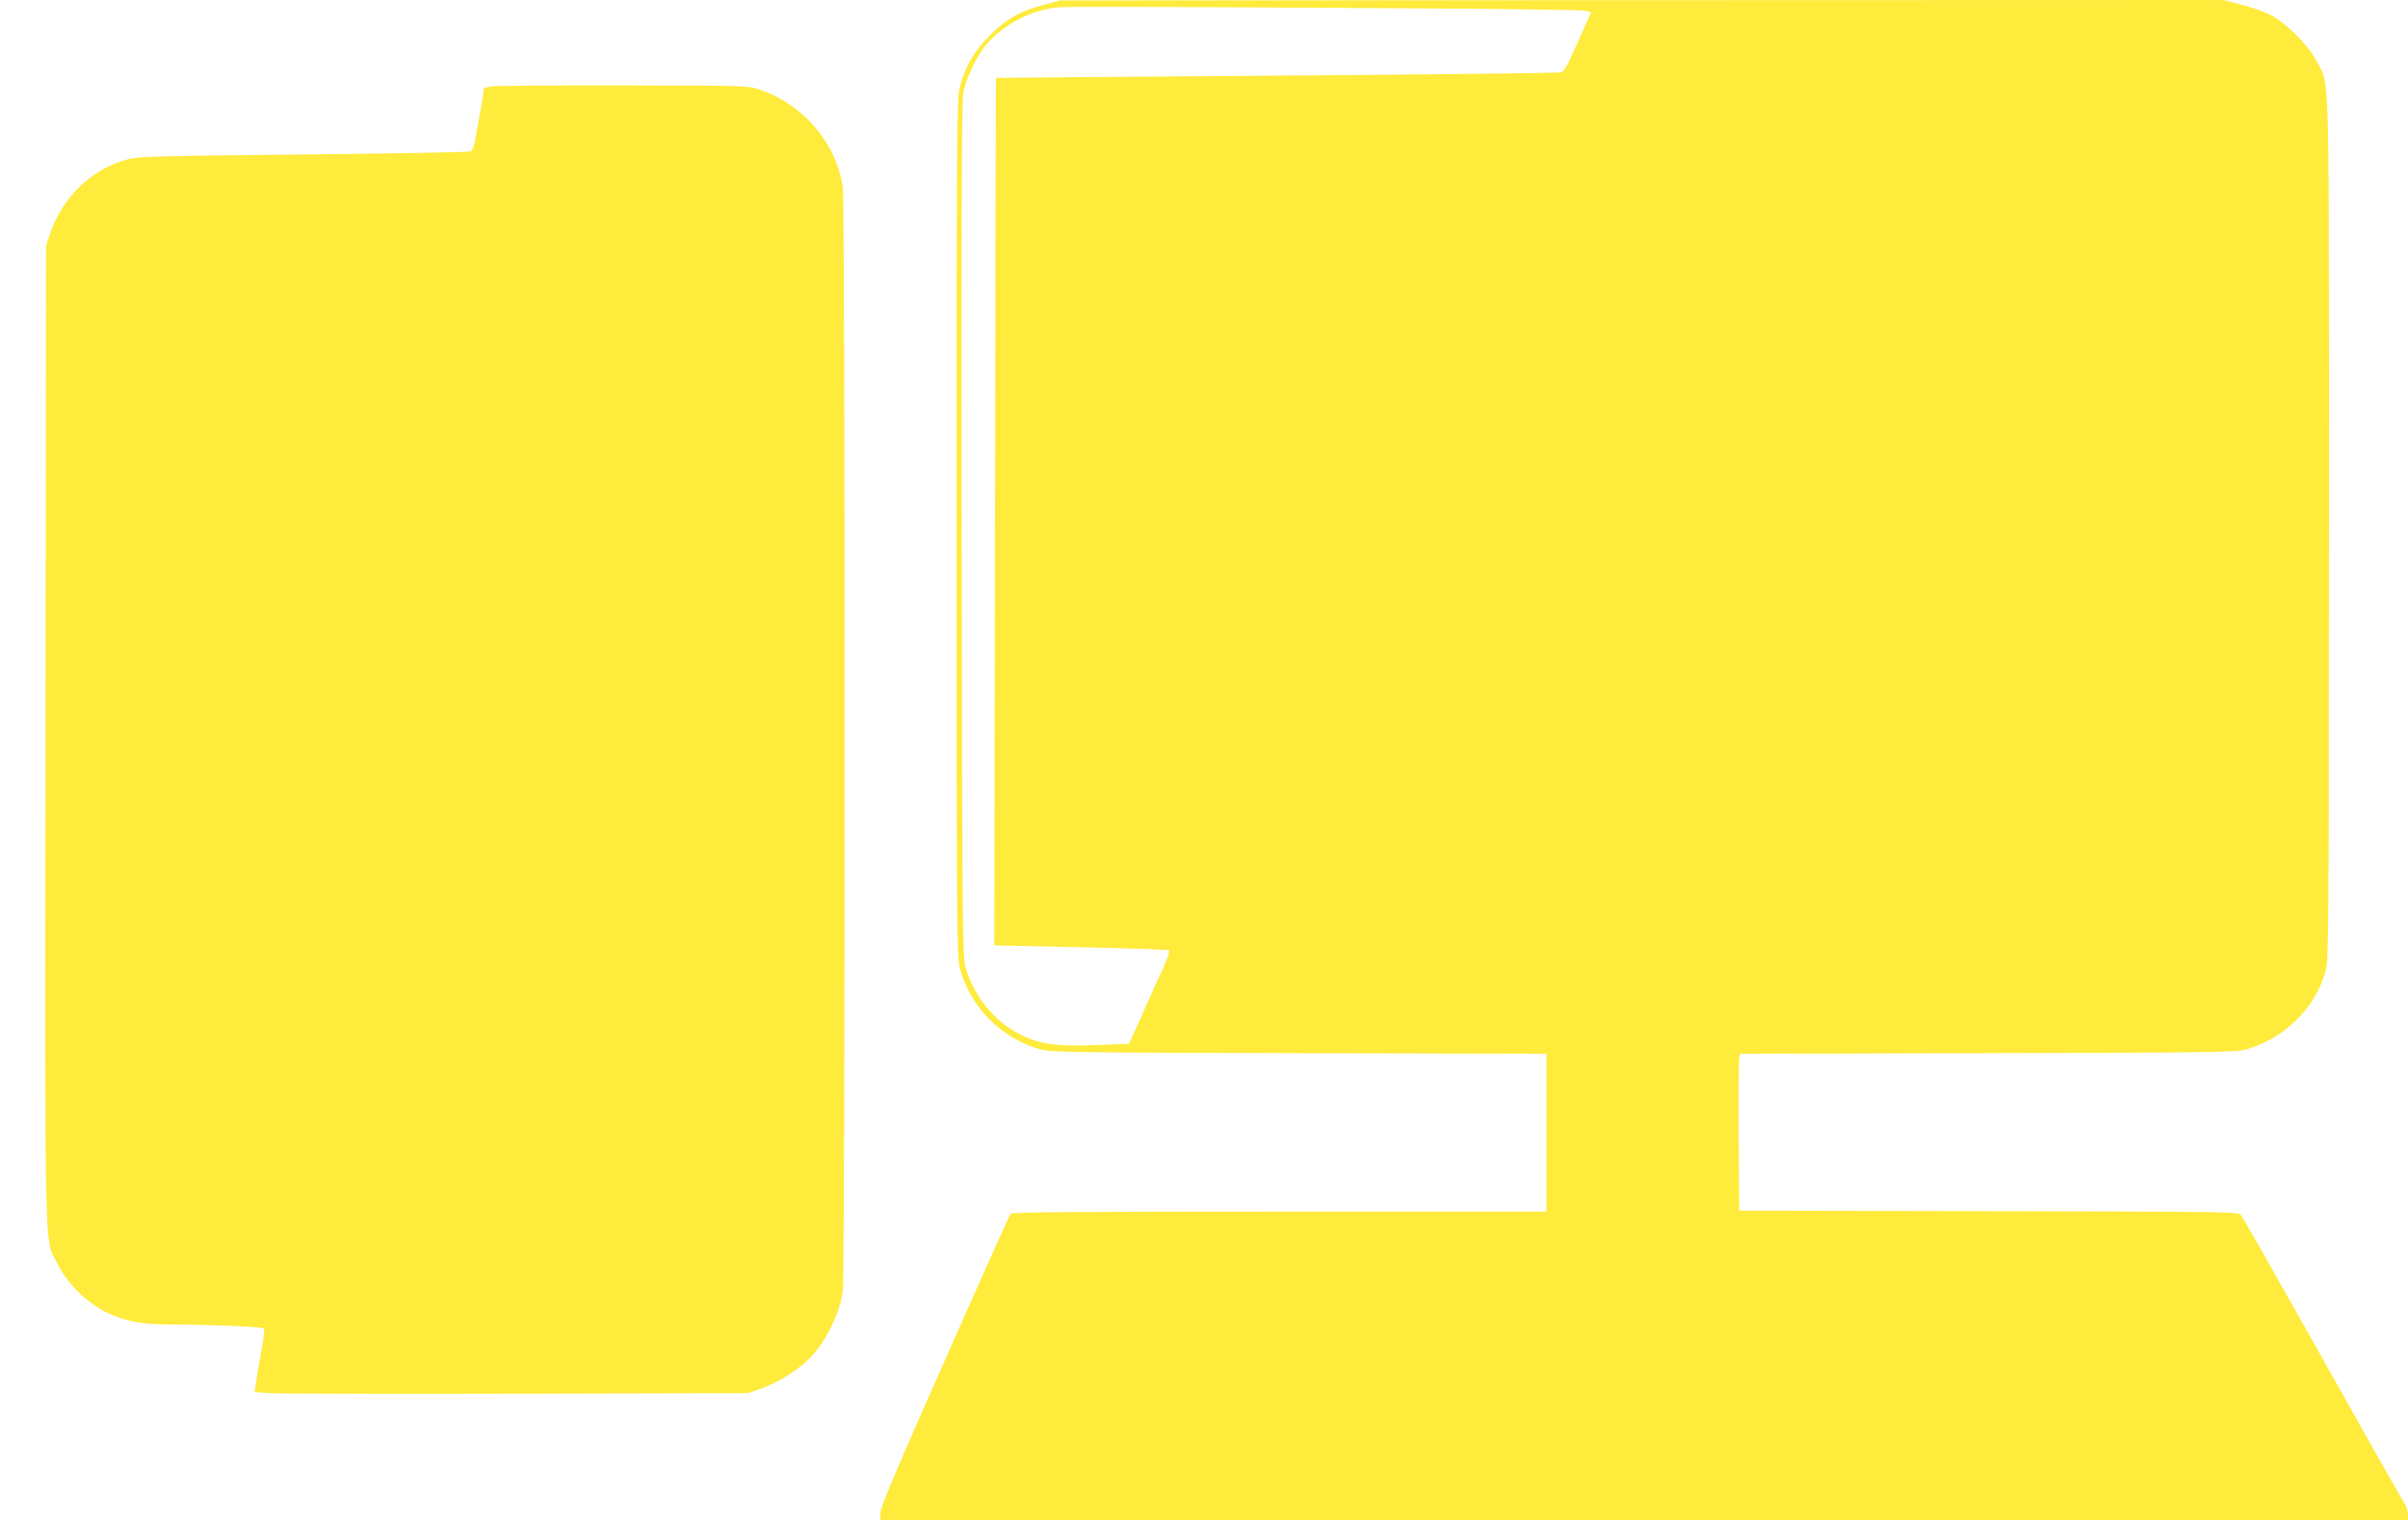
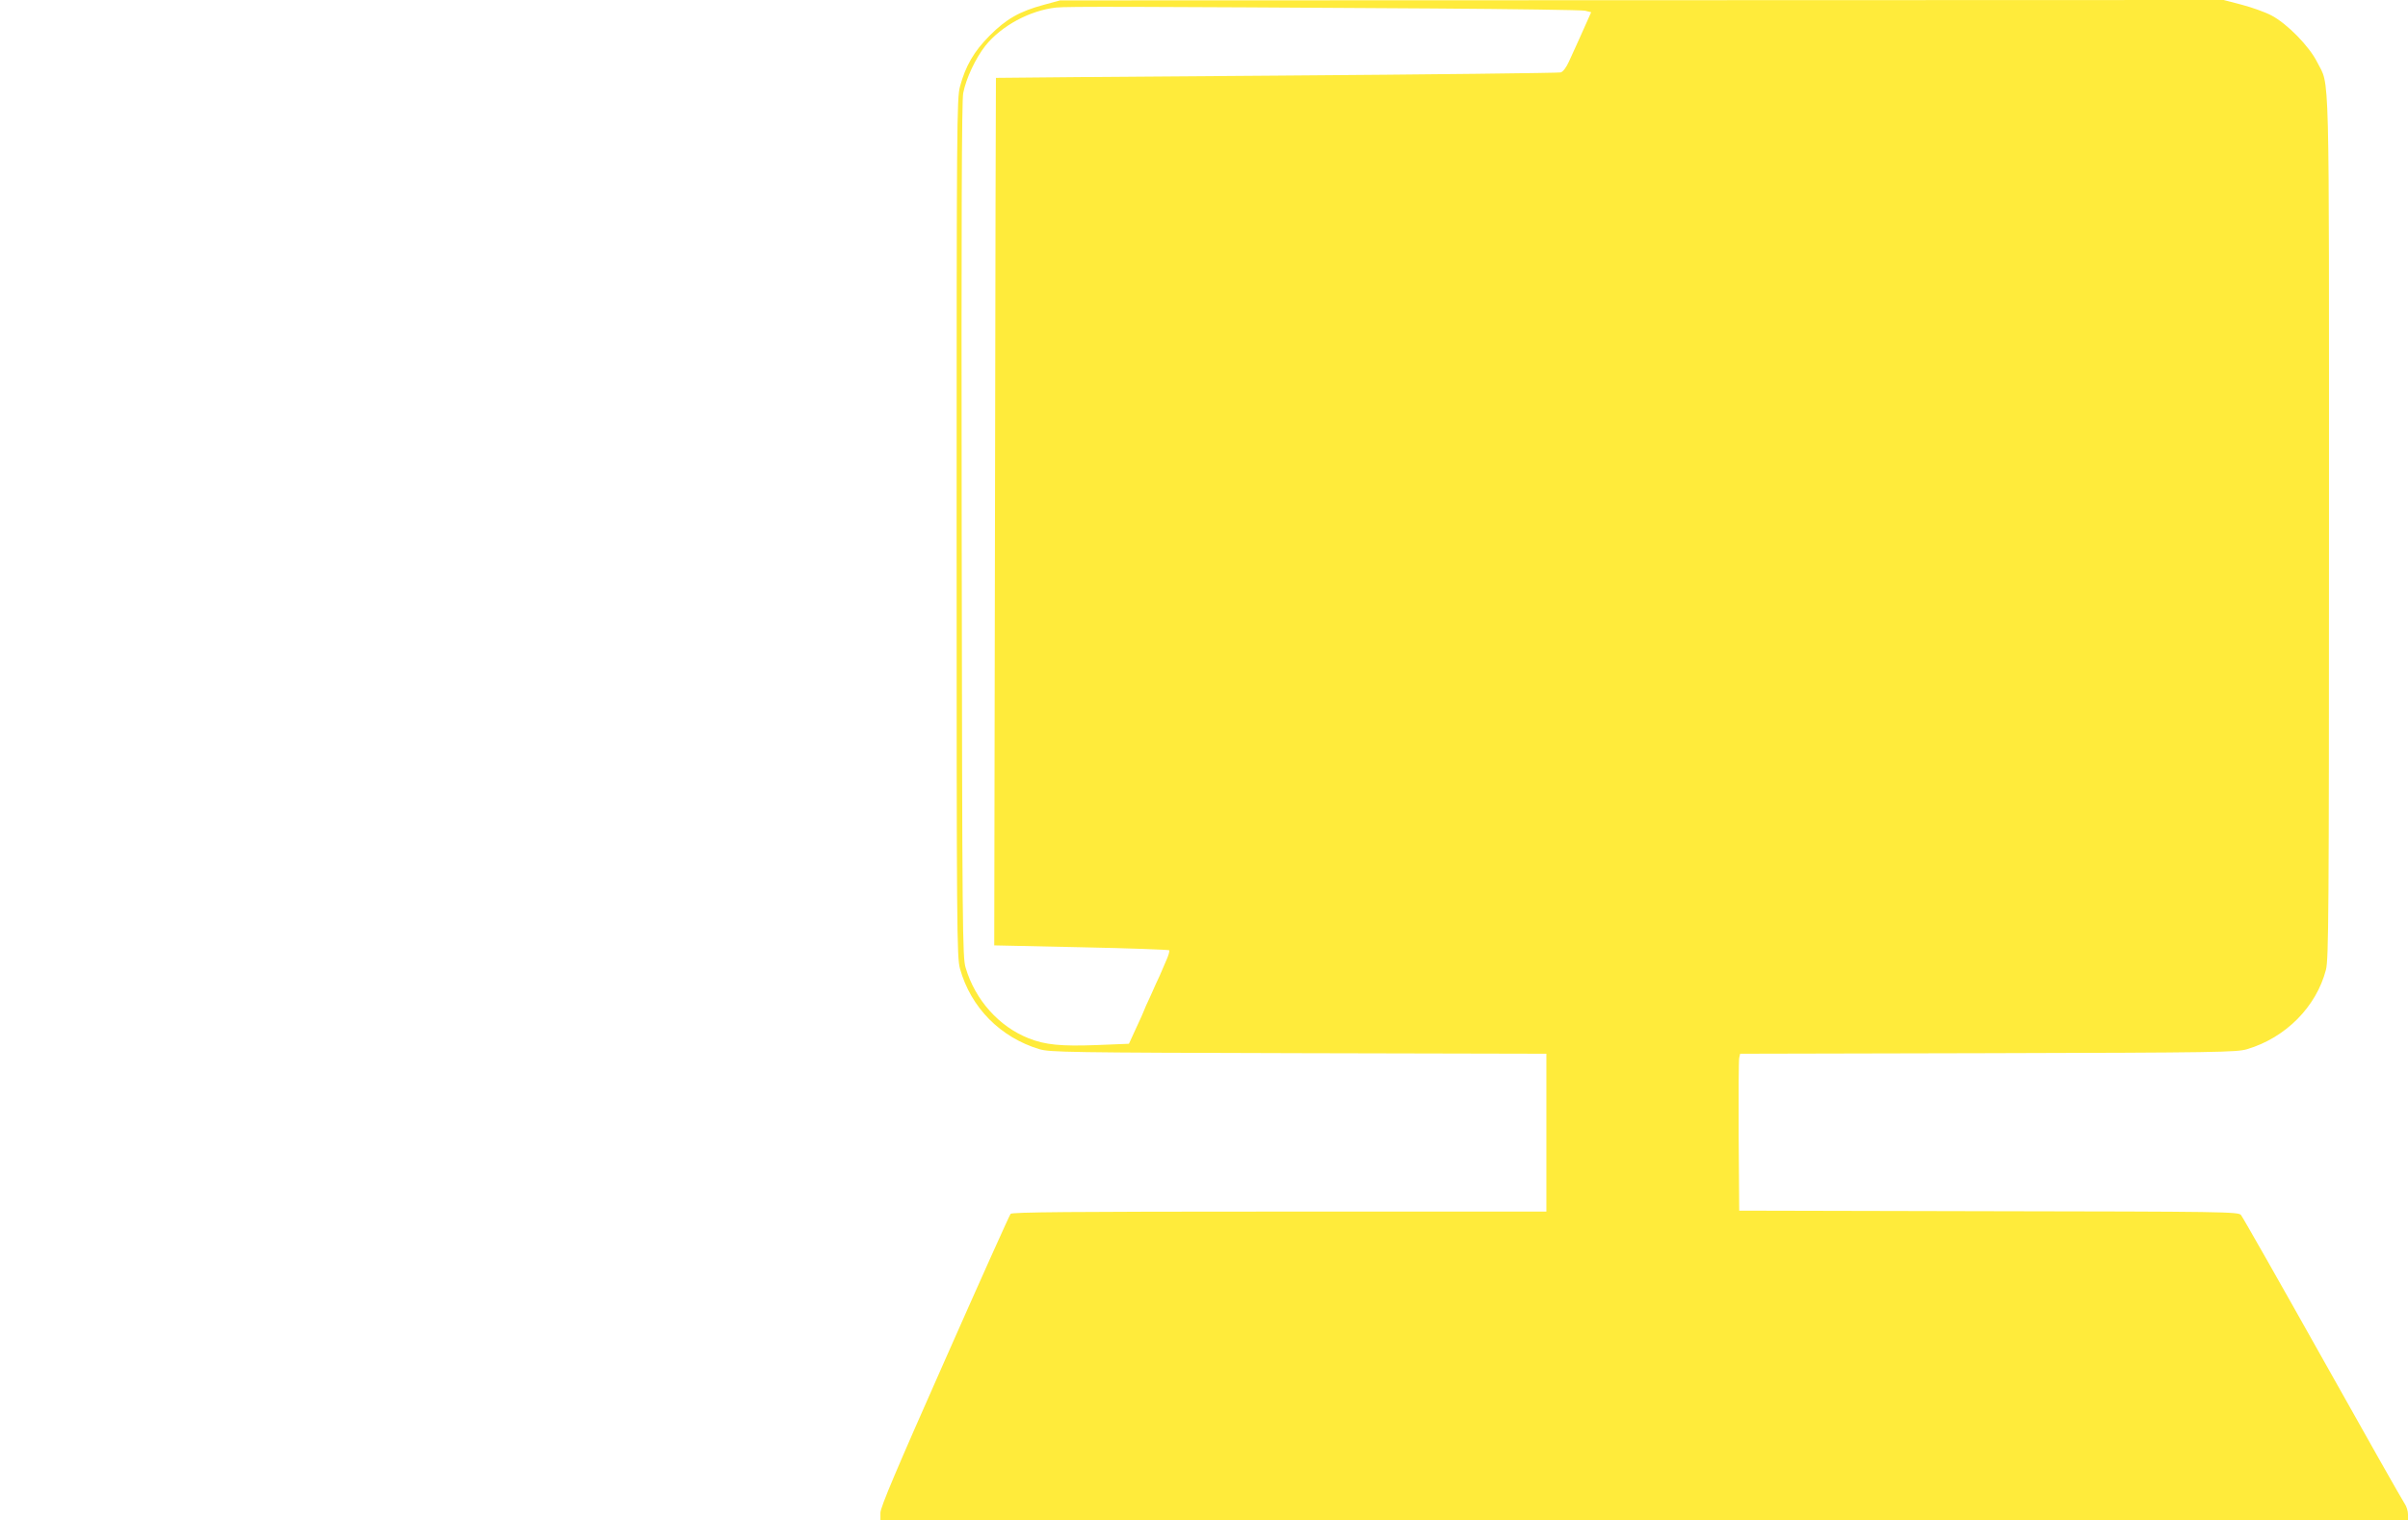
<svg xmlns="http://www.w3.org/2000/svg" version="1.0" width="1280pt" height="808pt" viewBox="0 0 1280 808" preserveAspectRatio="xMidYMid meet">
  <g transform="translate(0,808) scale(0.1,-0.1)" fill="#ffeb3b" stroke="none">
    <path d="M5547 8054 c-126 -34 -199 -75 -287 -164 -82 -82 -128 -161 -157 -270 -17 -61 -18 -198 -18 -2345 0 -2146 1 -2284 18 -2344 57 -206 215 -366 423 -428 55 -16 154 -18 1377 -21 l1317 -3 0 -419 0 -420 -1419 0 c-1123 0 -1421 -3 -1429 -12 -6 -7 -164 -359 -351 -782 -257 -580 -341 -778 -341 -807 l0 -39 4060 0 4060 0 0 31 c0 17 -8 43 -18 57 -11 15 -207 362 -437 772 -230 410 -425 753 -433 762 -14 17 -93 18 -1341 20 l-1326 3 -3 395 c-1 217 0 405 3 417 l5 22 1318 3 c1222 3 1321 5 1376 21 206 61 369 226 420 423 14 56 16 294 16 2351 0 2524 5 2337 -63 2473 -42 84 -159 204 -243 248 -34 18 -105 43 -158 57 l-96 25 -3093 -1 -3092 -1 -88 -24z m2073 -19 c426 -3 789 -8 806 -12 l32 -8 -20 -45 c-11 -25 -32 -72 -47 -105 -15 -33 -38 -83 -51 -112 -14 -31 -31 -54 -44 -58 -12 -3 -691 -11 -1511 -17 -819 -6 -1491 -11 -1491 -12 -1 0 -3 -1038 -5 -2306 l-4 -2305 462 -10 c254 -5 464 -13 468 -16 3 -4 -4 -29 -16 -55 -12 -27 -27 -62 -34 -79 -8 -16 -30 -65 -49 -108 -20 -42 -36 -79 -36 -81 0 -2 -18 -42 -40 -89 l-39 -85 -173 -7 c-187 -7 -272 1 -360 36 -157 62 -284 203 -335 375 -17 56 -18 189 -21 2324 -2 1668 0 2281 8 2325 15 78 66 186 118 252 85 106 237 188 377 203 58 6 397 5 2005 -5z" />
-     <path d="M2617 7621 c-26 -3 -47 -9 -46 -14 1 -9 -9 -77 -21 -137 -4 -25 -14 -77 -21 -117 -8 -48 -17 -74 -28 -78 -9 -4 -407 -11 -886 -16 -735 -7 -879 -11 -930 -24 -194 -50 -351 -198 -418 -395 l-22 -65 -3 -2600 c-3 -2895 -8 -2670 66 -2817 49 -99 151 -200 252 -251 99 -49 187 -67 341 -67 183 0 486 -12 498 -20 10 -6 8 -26 -20 -177 -5 -32 -14 -81 -18 -110 l-7 -52 80 -6 c45 -3 635 -5 1311 -3 l1230 3 65 22 c77 26 171 81 239 140 96 83 181 244 201 379 13 94 13 5774 0 5868 -34 235 -208 440 -440 519 -64 22 -72 22 -720 23 -360 1 -676 -2 -703 -5z" />
  </g>
</svg>